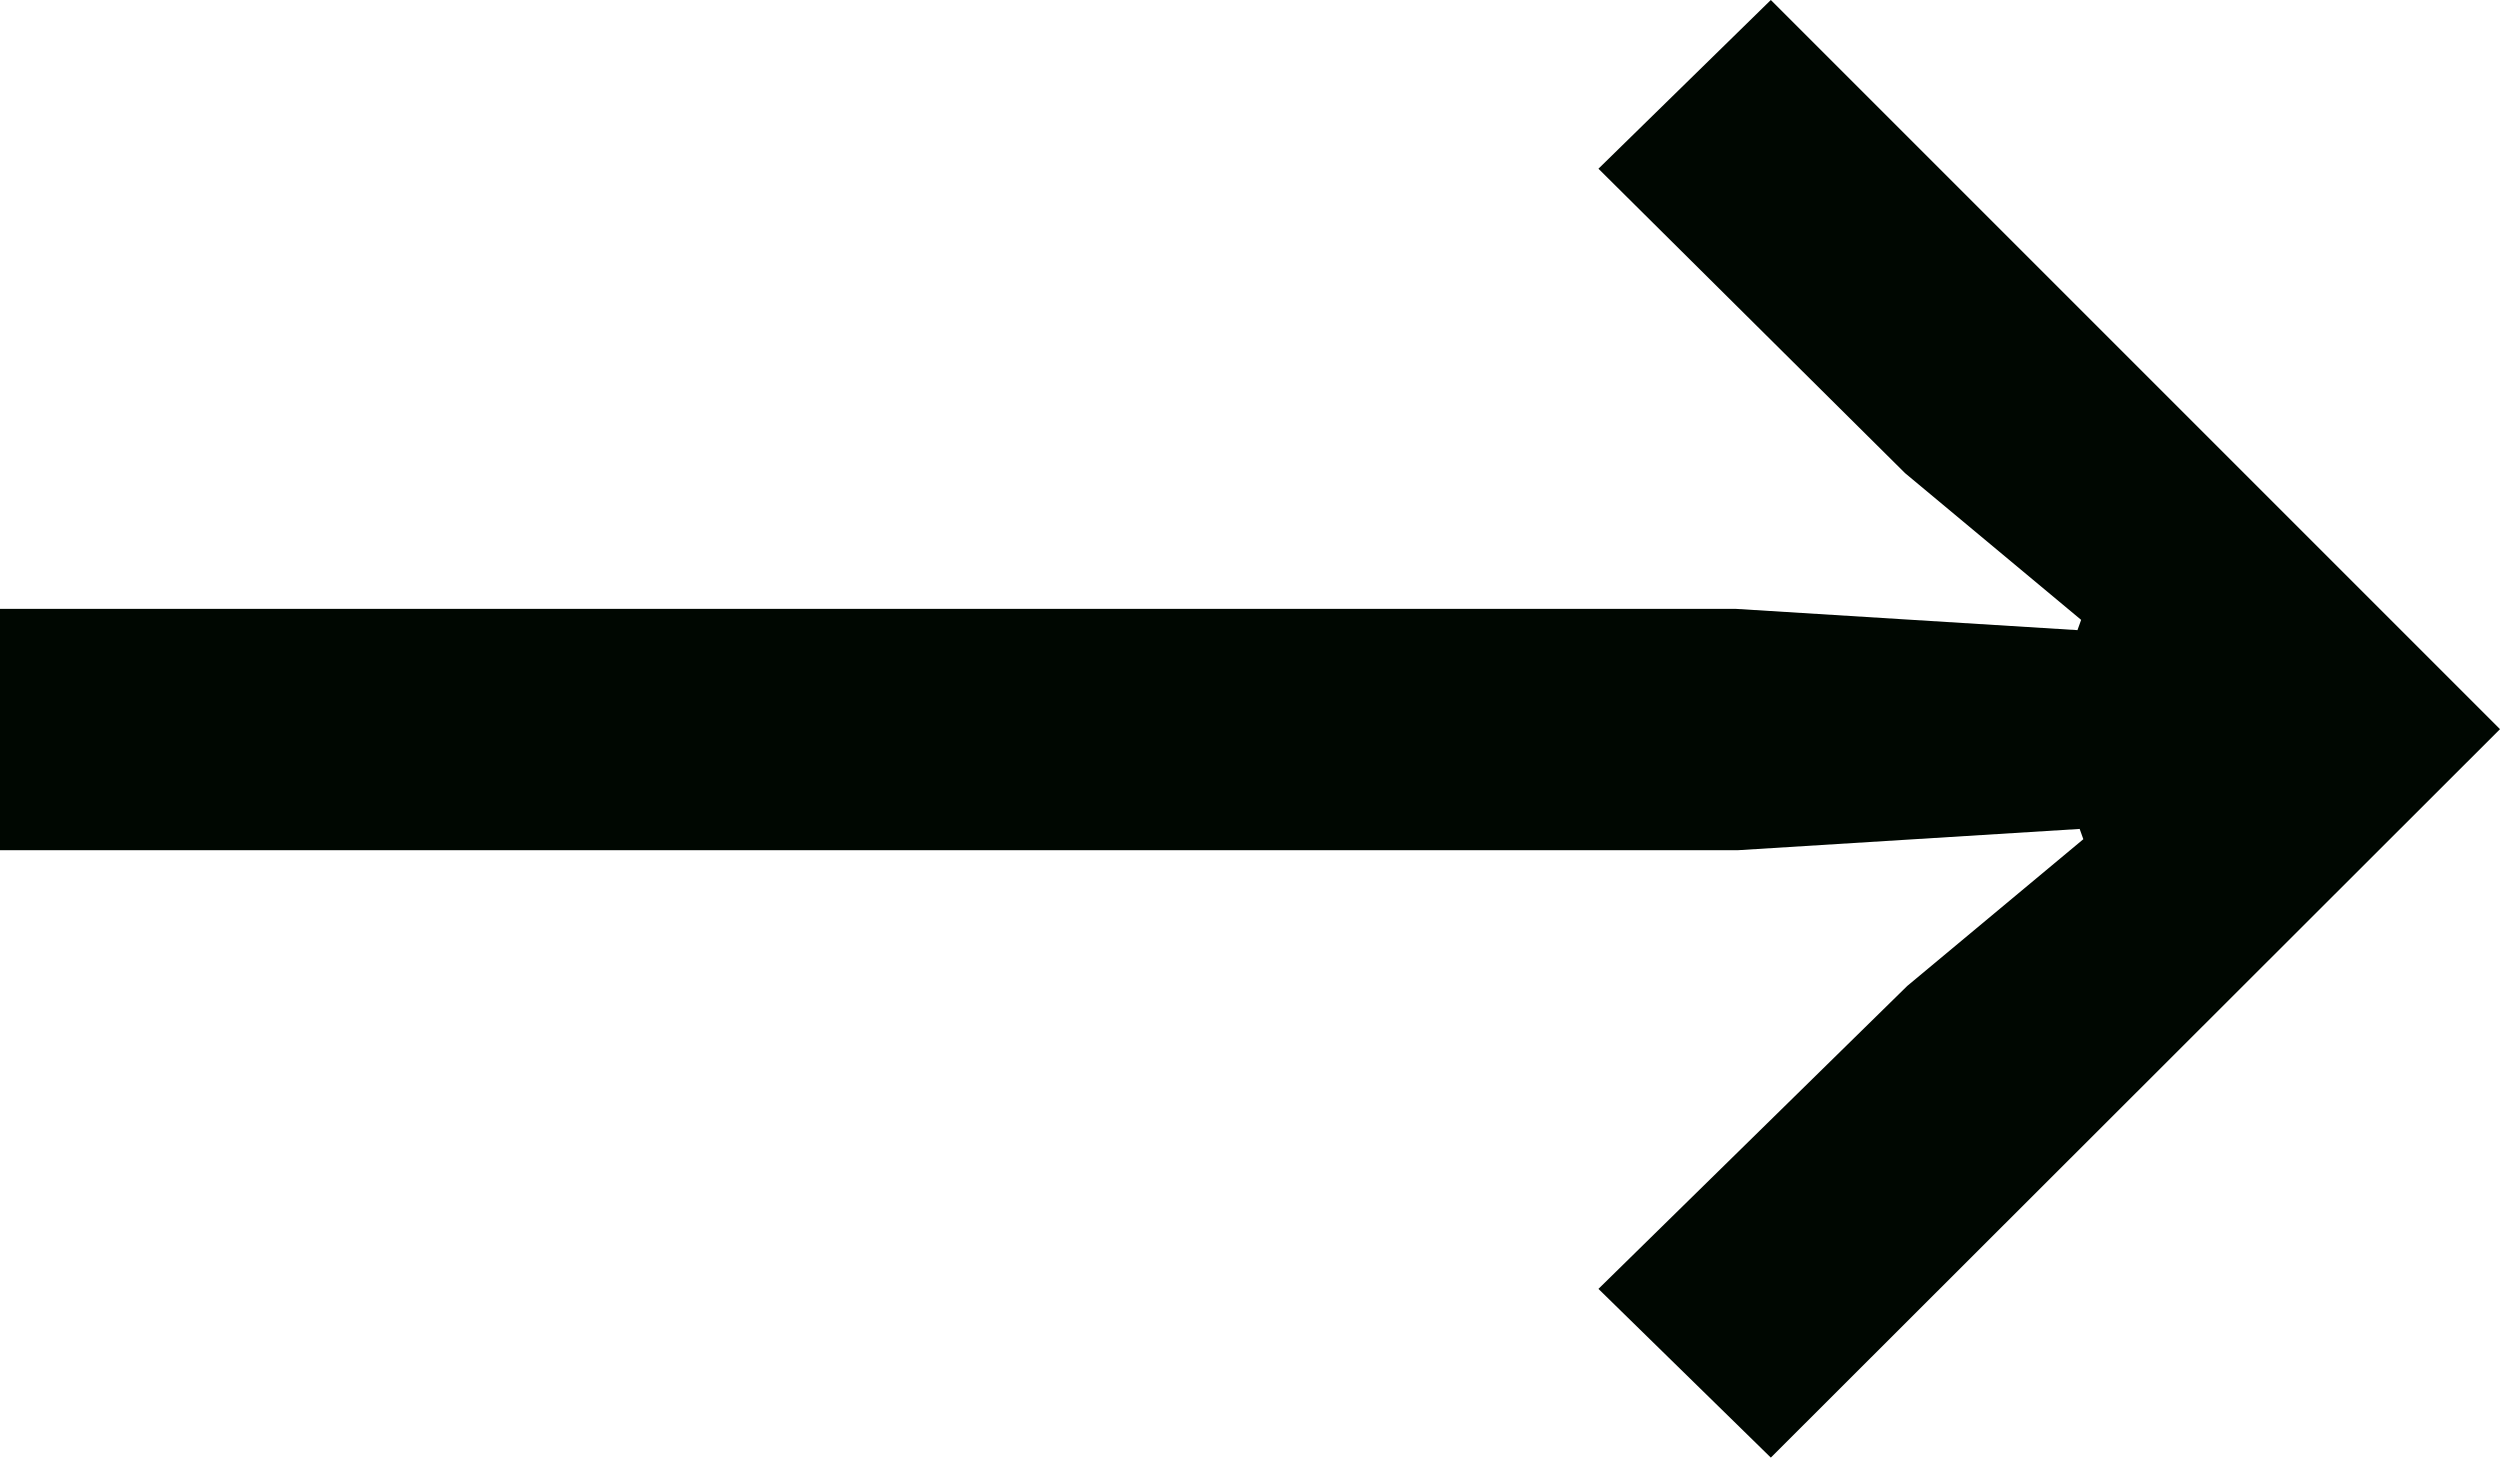
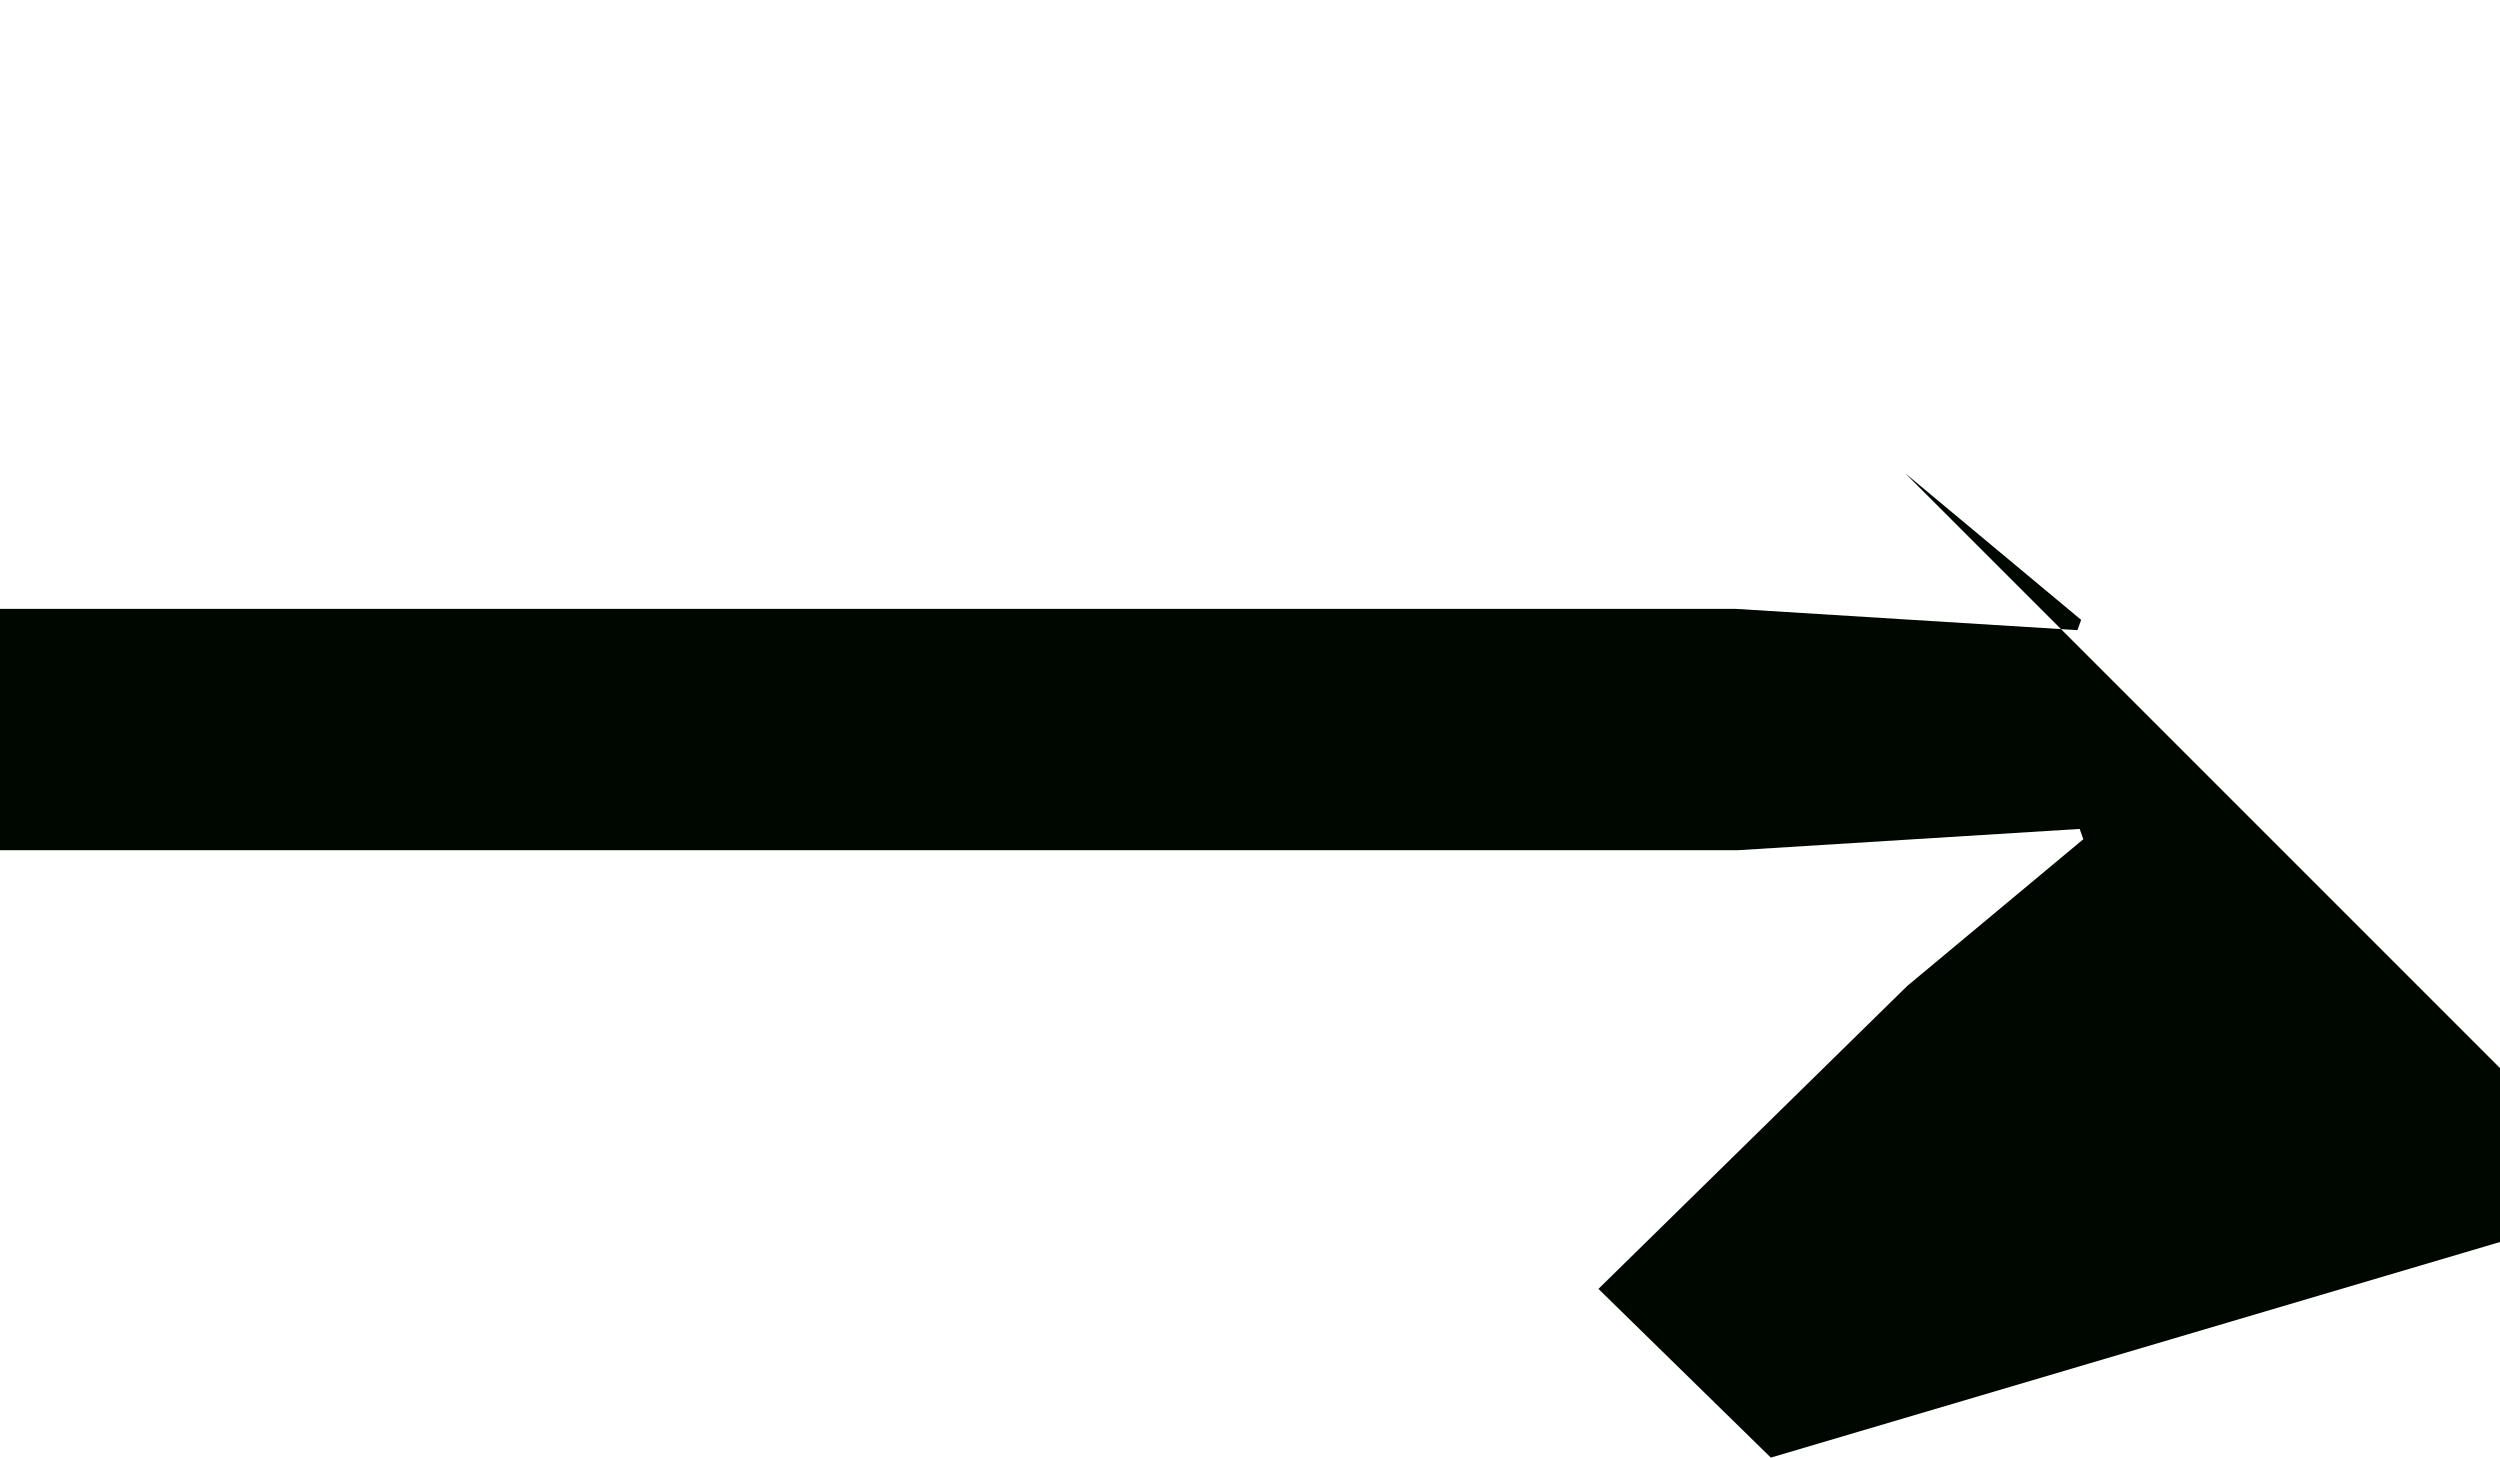
<svg xmlns="http://www.w3.org/2000/svg" viewBox="0 0 34.08 19.87">
  <defs>
    <style>.cls-1{fill:#000701;}</style>
  </defs>
  <g id="Layer_2" data-name="Layer 2">
    <g id="Layer_1-2" data-name="Layer 1">
-       <path class="cls-1" d="M24.14,19.87l-2.35-2.3L26,13.44l2.4-2-.05-.14-4.66.29H0V8.3H23.66l4.66.29.05-.14-2.4-2L21.79,2.3,24.14,0l9.94,9.94Z" />
+       <path class="cls-1" d="M24.14,19.87l-2.35-2.3L26,13.44l2.4-2-.05-.14-4.66.29H0V8.3H23.66l4.66.29.05-.14-2.4-2l9.94,9.94Z" />
    </g>
  </g>
</svg>